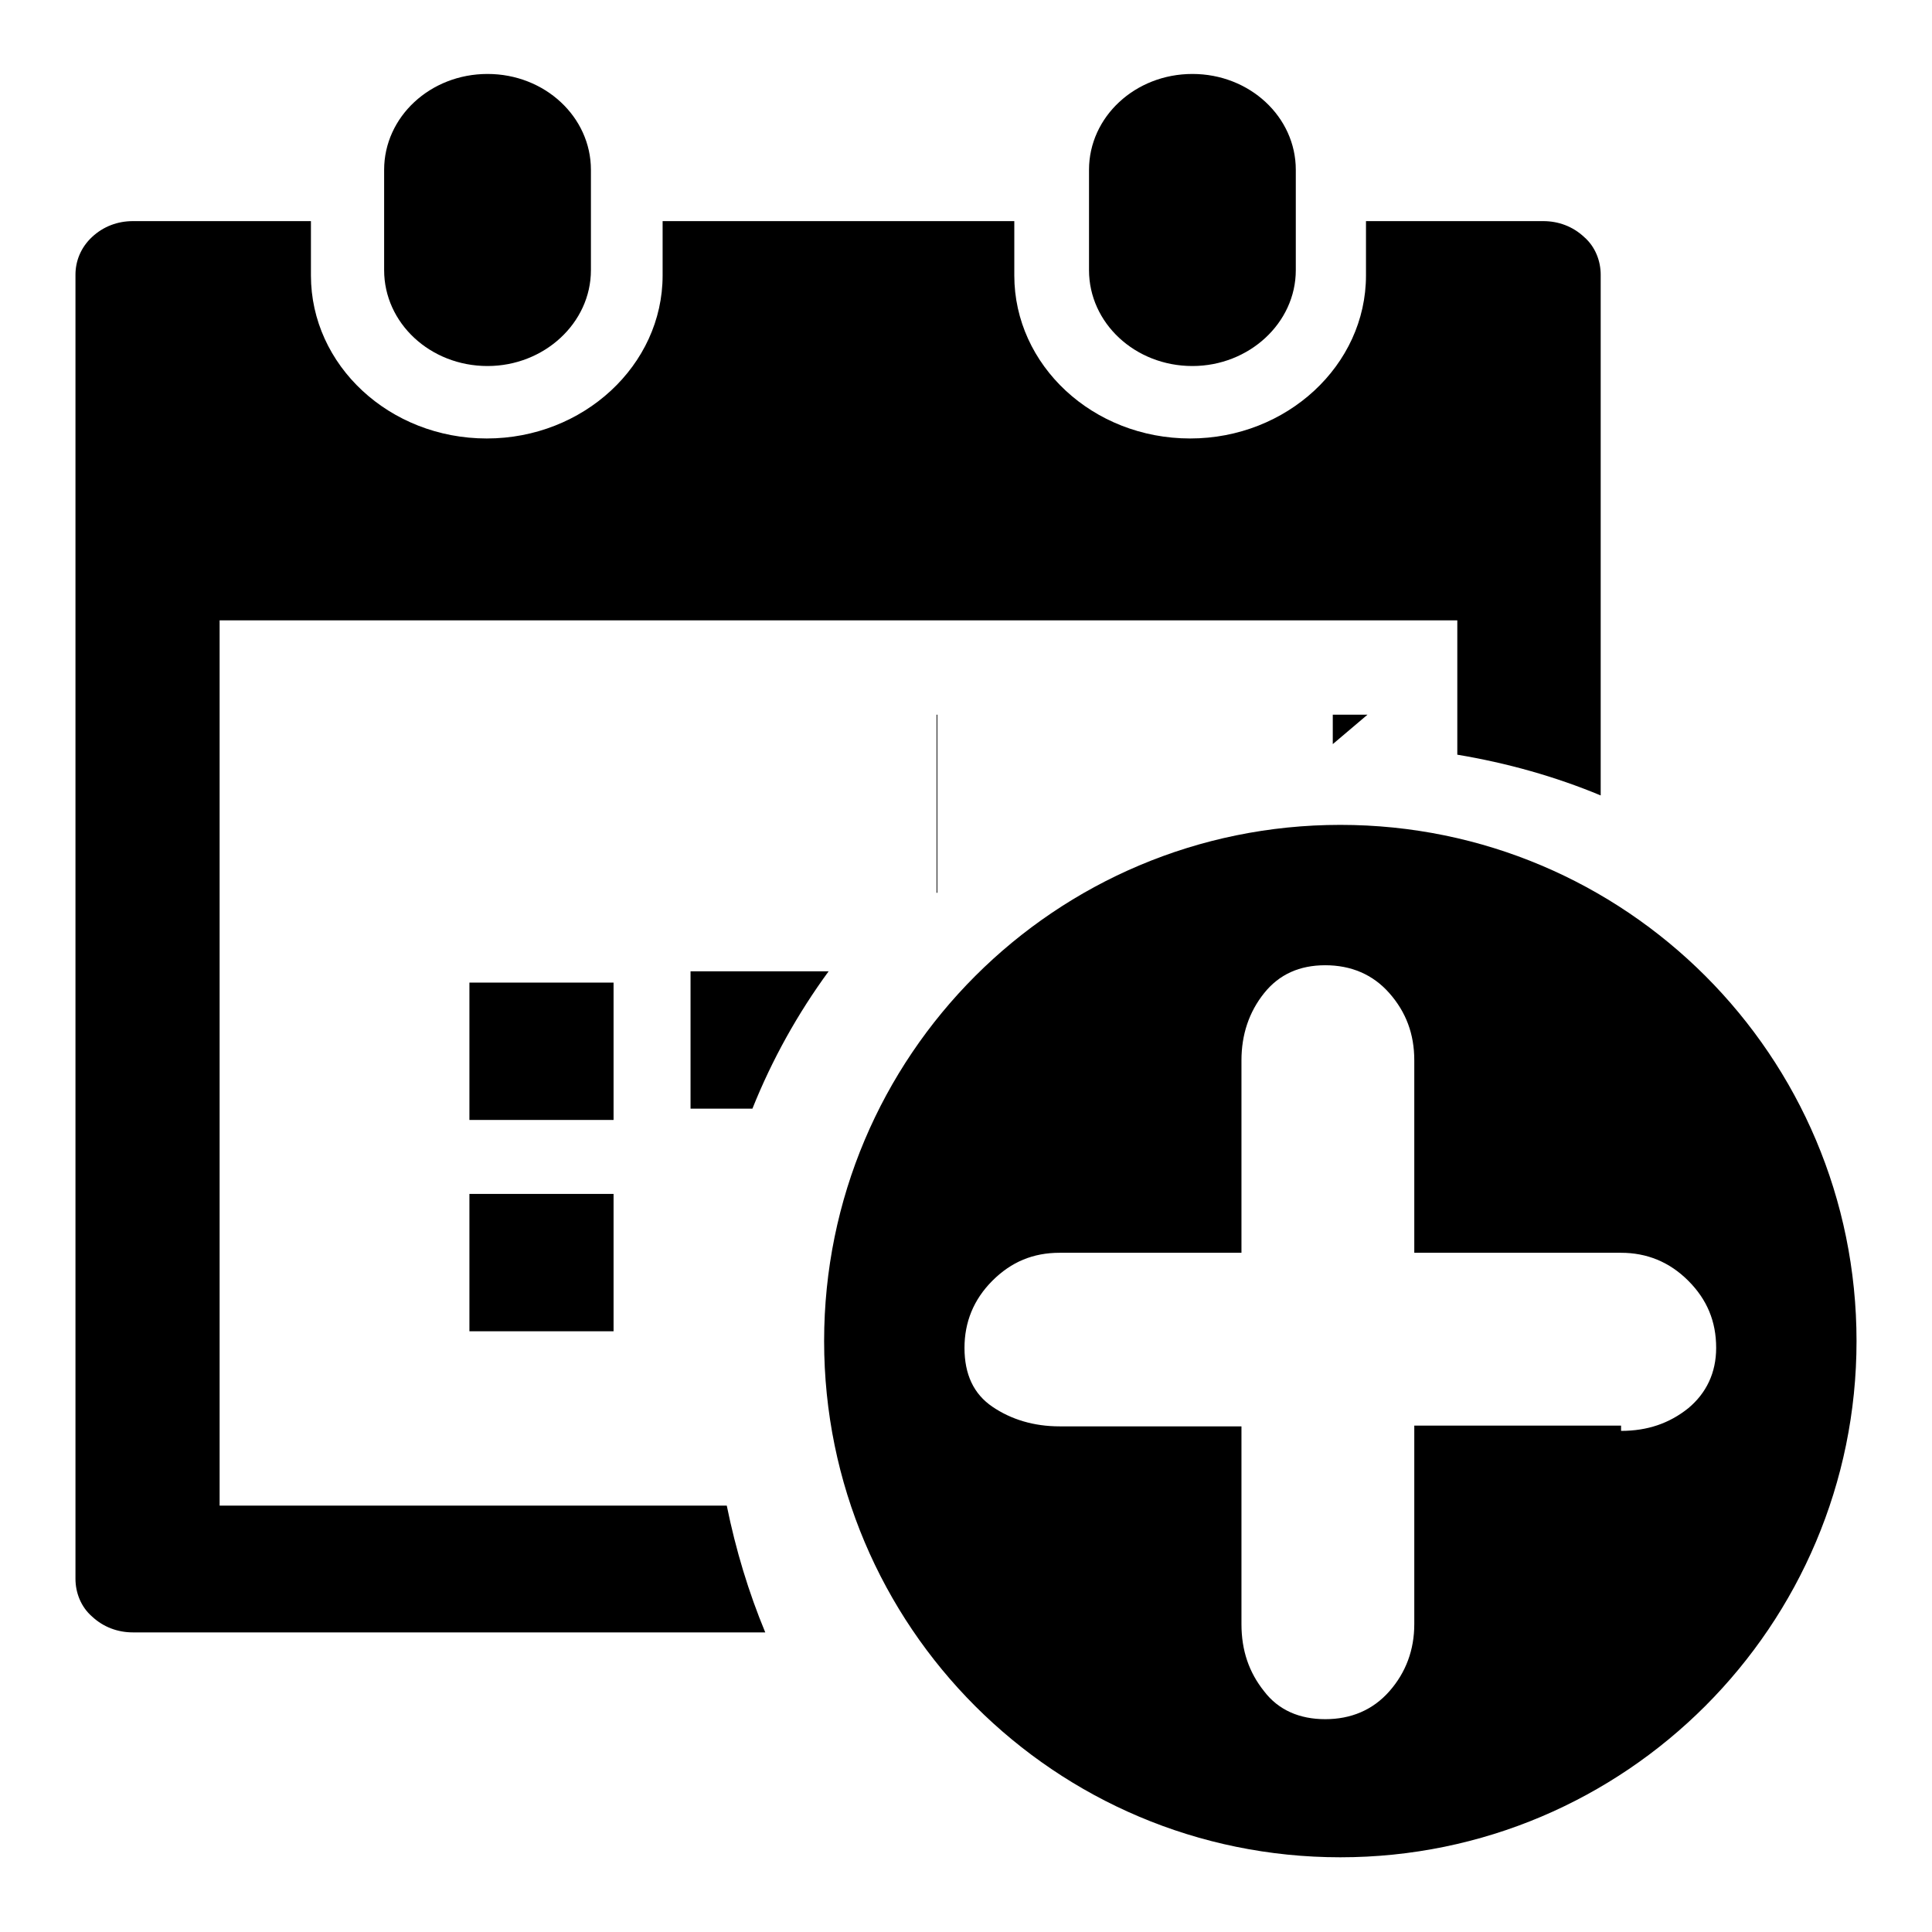
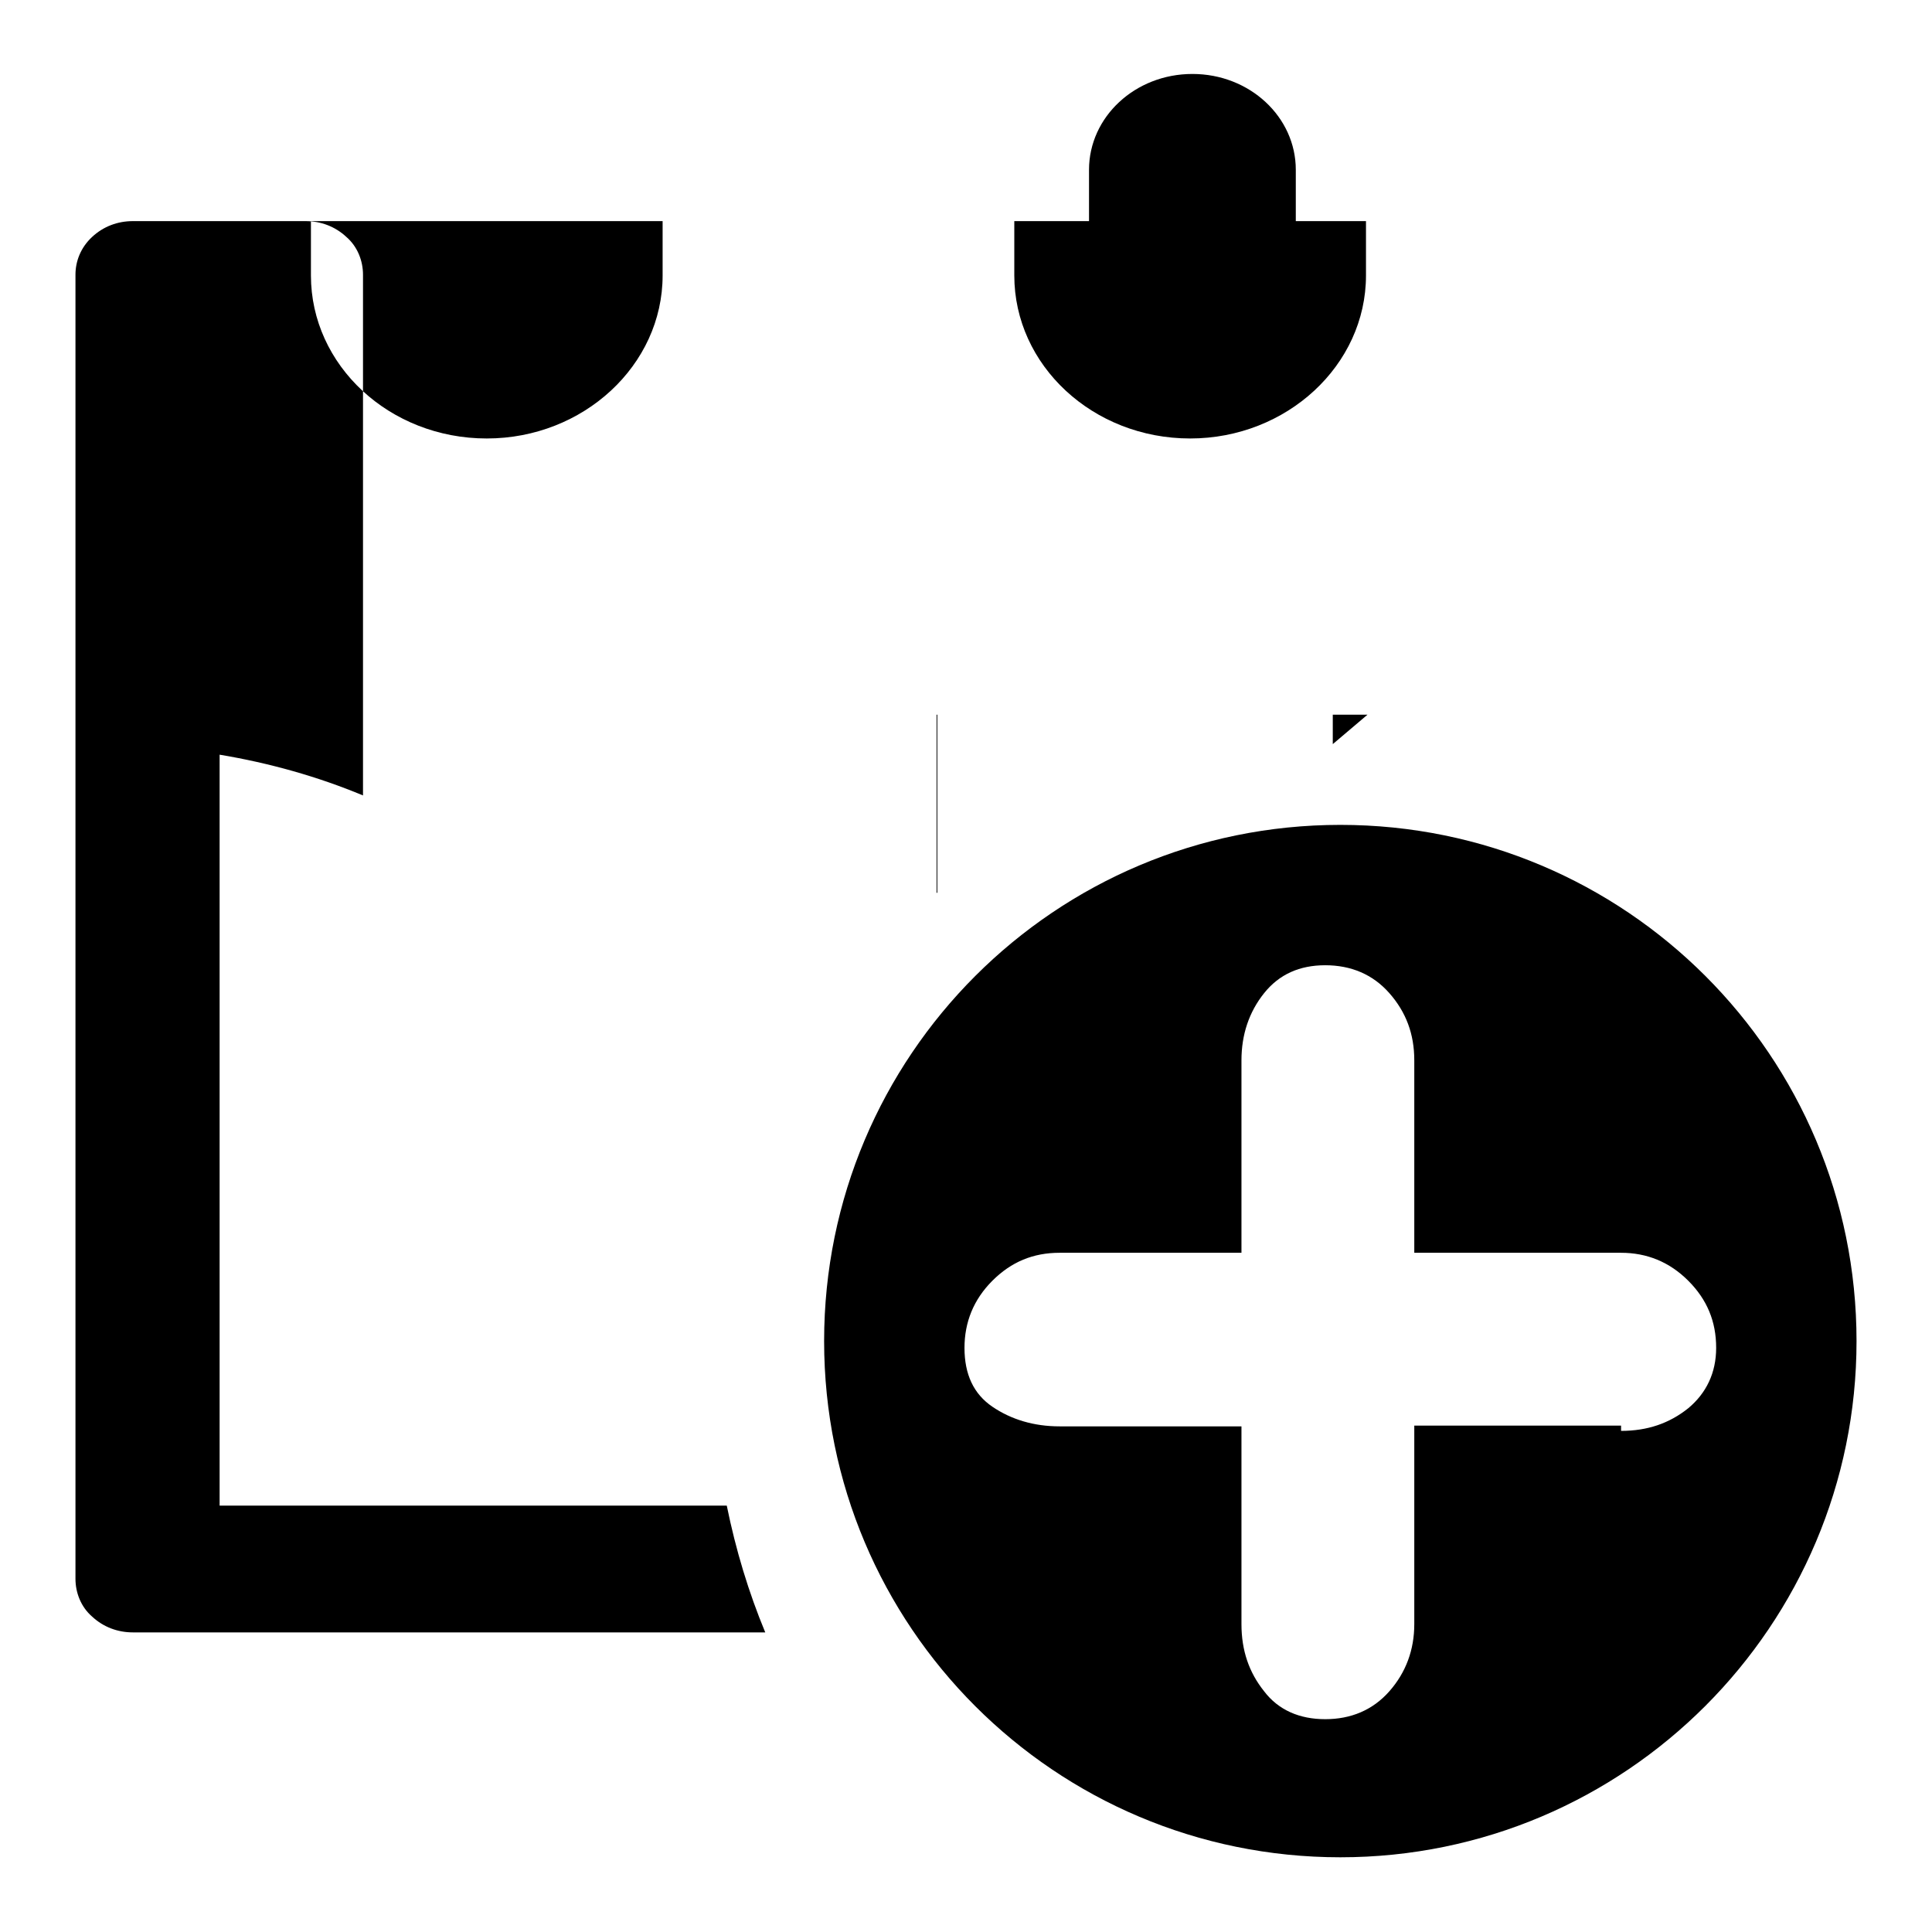
<svg xmlns="http://www.w3.org/2000/svg" version="1.1" x="0px" y="0px" viewBox="0 0 256 256" enable-background="new 0 0 256 256" xml:space="preserve">
  <g>
    <g>
      <path fill="#000000" d="M177.6,109.3c-37.8,0-68.4,30.6-68.4,68.4c0,37.8,30.6,68.4,68.4,68.4c37.8,0,68.4-30.7,68.4-68.4C246,139.9,215.4,109.3,177.6,109.3z M223.7,186.6c-2.5,2-5.4,3-8.9,3v-0.7h-27.4v26.3c0,3.4-1.1,6.4-3.3,8.9c-2.2,2.5-5.1,3.7-8.5,3.7c-3.4,0-6.2-1.2-8.1-3.7c-2-2.5-3-5.4-3-8.9v-26.2h-24.1c-3.4,0-6.4-0.9-8.9-2.6c-2.5-1.7-3.7-4.3-3.7-7.8c0-3.4,1.2-6.4,3.7-8.9c2.5-2.5,5.4-3.7,8.9-3.7h24.1v-25.5c0-3.4,1-6.4,3-8.9c2-2.5,4.7-3.7,8.1-3.7c3.4,0,6.3,1.2,8.5,3.7c2.2,2.5,3.3,5.4,3.3,8.9v25.5h27.4c3.4,0,6.4,1.2,8.9,3.7c2.5,2.5,3.7,5.4,3.7,8.9C227.4,181.9,226.1,184.6,223.7,186.6z" />
      <path fill="#000000" d="M158,48.5c-7.6,0-13.7-5.7-13.7-12.7V22.5c0-7,6.1-12.7,13.7-12.7c7.6,0,13.7,5.7,13.7,12.7v13.3C171.7,42.8,165.5,48.5,158,48.5L158,48.5L158,48.5z" />
-       <path fill="#000000" d="M64.6,48.5c-7.6,0-13.7-5.7-13.7-12.7V22.5c0-7,6.1-12.7,13.7-12.7c7.6,0,13.7,5.7,13.7,12.7v13.3C78.3,42.8,72.1,48.5,64.6,48.5L64.6,48.5L64.6,48.5z" />
-       <path fill="#000000" d="M81.3,148.4H62.2v-18.2h19.1V148.4L81.3,148.4z" />
-       <path fill="#000000" d="M81.3,176.4H62.2v-18.2h19.1V176.4L81.3,176.4z" />
-       <path fill="#000000" d="M96.3,199.5H29.1V82.2h164v17.8c6.6,1.1,13,2.9,19,5.4v-69c0-1.8-0.7-3.7-2.2-5c-1.5-1.4-3.4-2.1-5.4-2.1H181v7.2c0,11.9-10.5,21.6-23.3,21.6c-12.9,0-23.3-9.7-23.3-21.6v-7.2H87.8v7.2c0,11.9-10.5,21.6-23.3,21.6c-12.9,0-23.3-9.7-23.3-21.6v-7.2H17.6c-2,0-3.9,0.7-5.4,2.1c-1.5,1.4-2.2,3.2-2.2,5v172.8c0,1.8,0.7,3.7,2.2,5c1.5,1.4,3.4,2.1,5.4,2.1h83.8C99.2,211,97.5,205.4,96.3,199.5z" />
-       <path fill="#000000" d="M109.8,128.7H91.5v18.2h8.2C102.3,140.4,105.7,134.3,109.8,128.7z" />
+       <path fill="#000000" d="M96.3,199.5H29.1V82.2v17.8c6.6,1.1,13,2.9,19,5.4v-69c0-1.8-0.7-3.7-2.2-5c-1.5-1.4-3.4-2.1-5.4-2.1H181v7.2c0,11.9-10.5,21.6-23.3,21.6c-12.9,0-23.3-9.7-23.3-21.6v-7.2H87.8v7.2c0,11.9-10.5,21.6-23.3,21.6c-12.9,0-23.3-9.7-23.3-21.6v-7.2H17.6c-2,0-3.9,0.7-5.4,2.1c-1.5,1.4-2.2,3.2-2.2,5v172.8c0,1.8,0.7,3.7,2.2,5c1.5,1.4,3.4,2.1,5.4,2.1h83.8C99.2,211,97.5,205.4,96.3,199.5z" />
      <path fill="#000000" d="M181.2,94.7h-57v23.6H45.3v69.9h46.7H45.3v-69.9h78.8V94.7h52.5v3.9L181.2,94.7z" />
    </g>
  </g>
</svg>